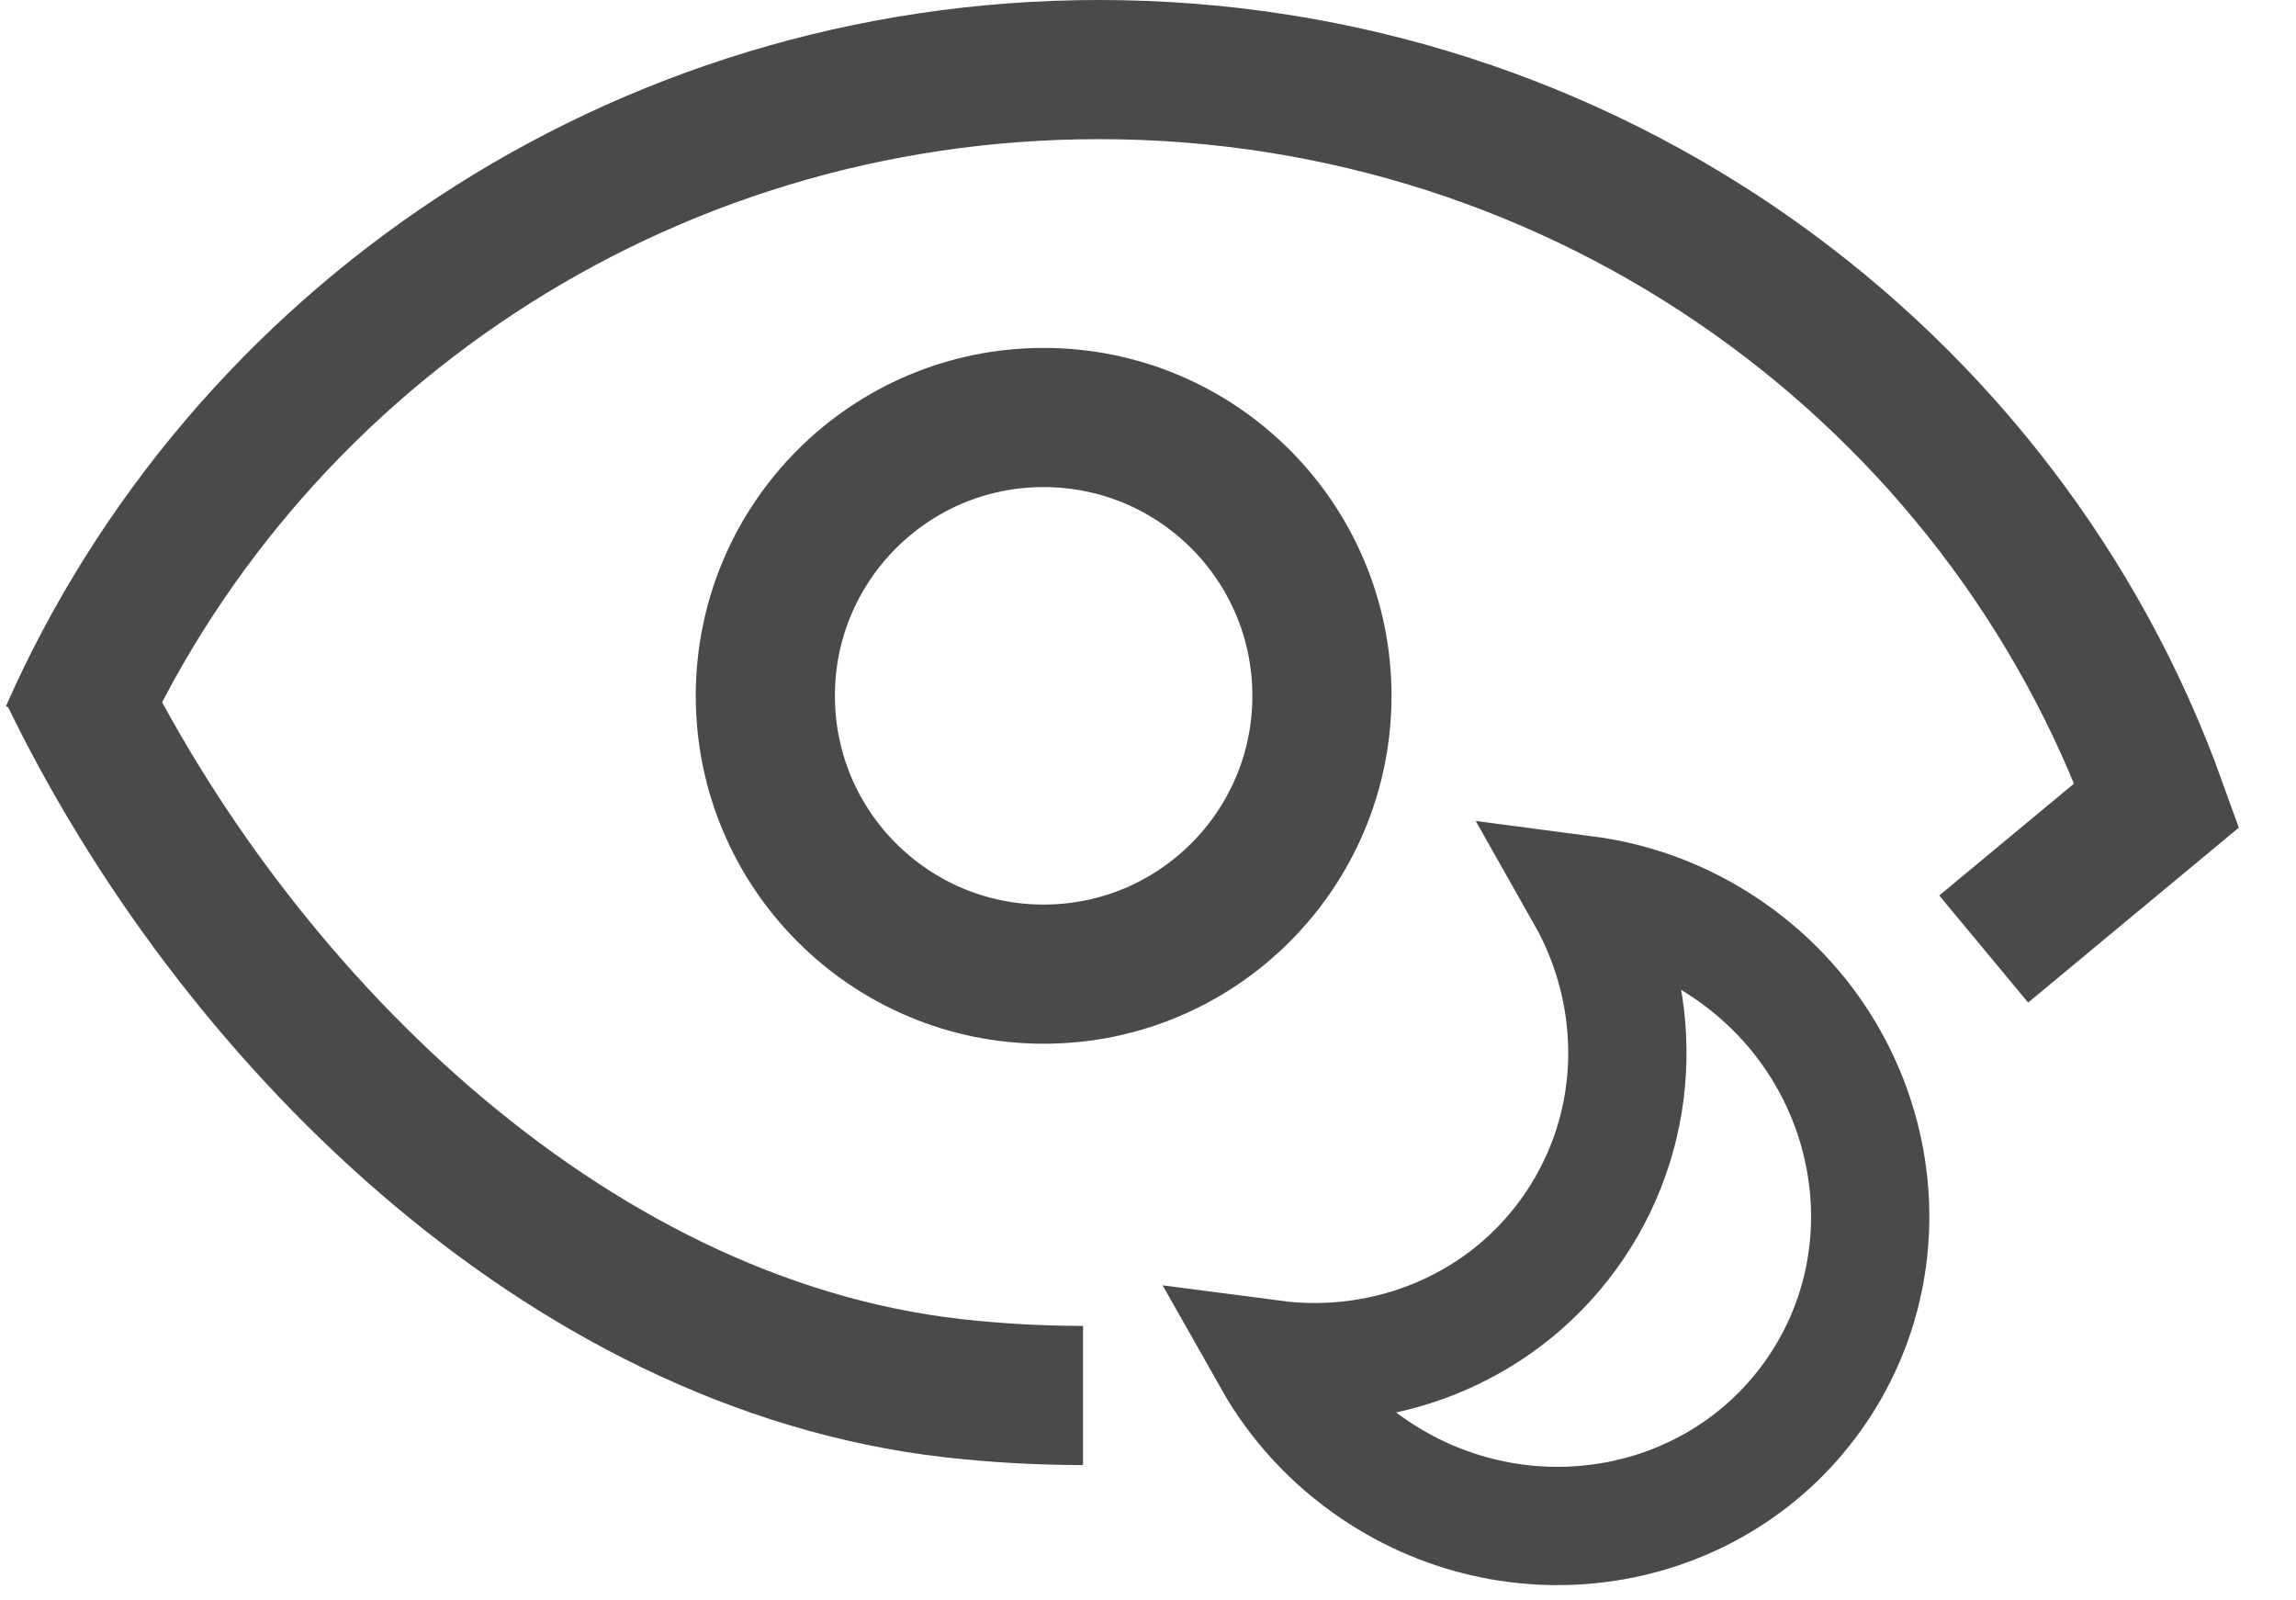
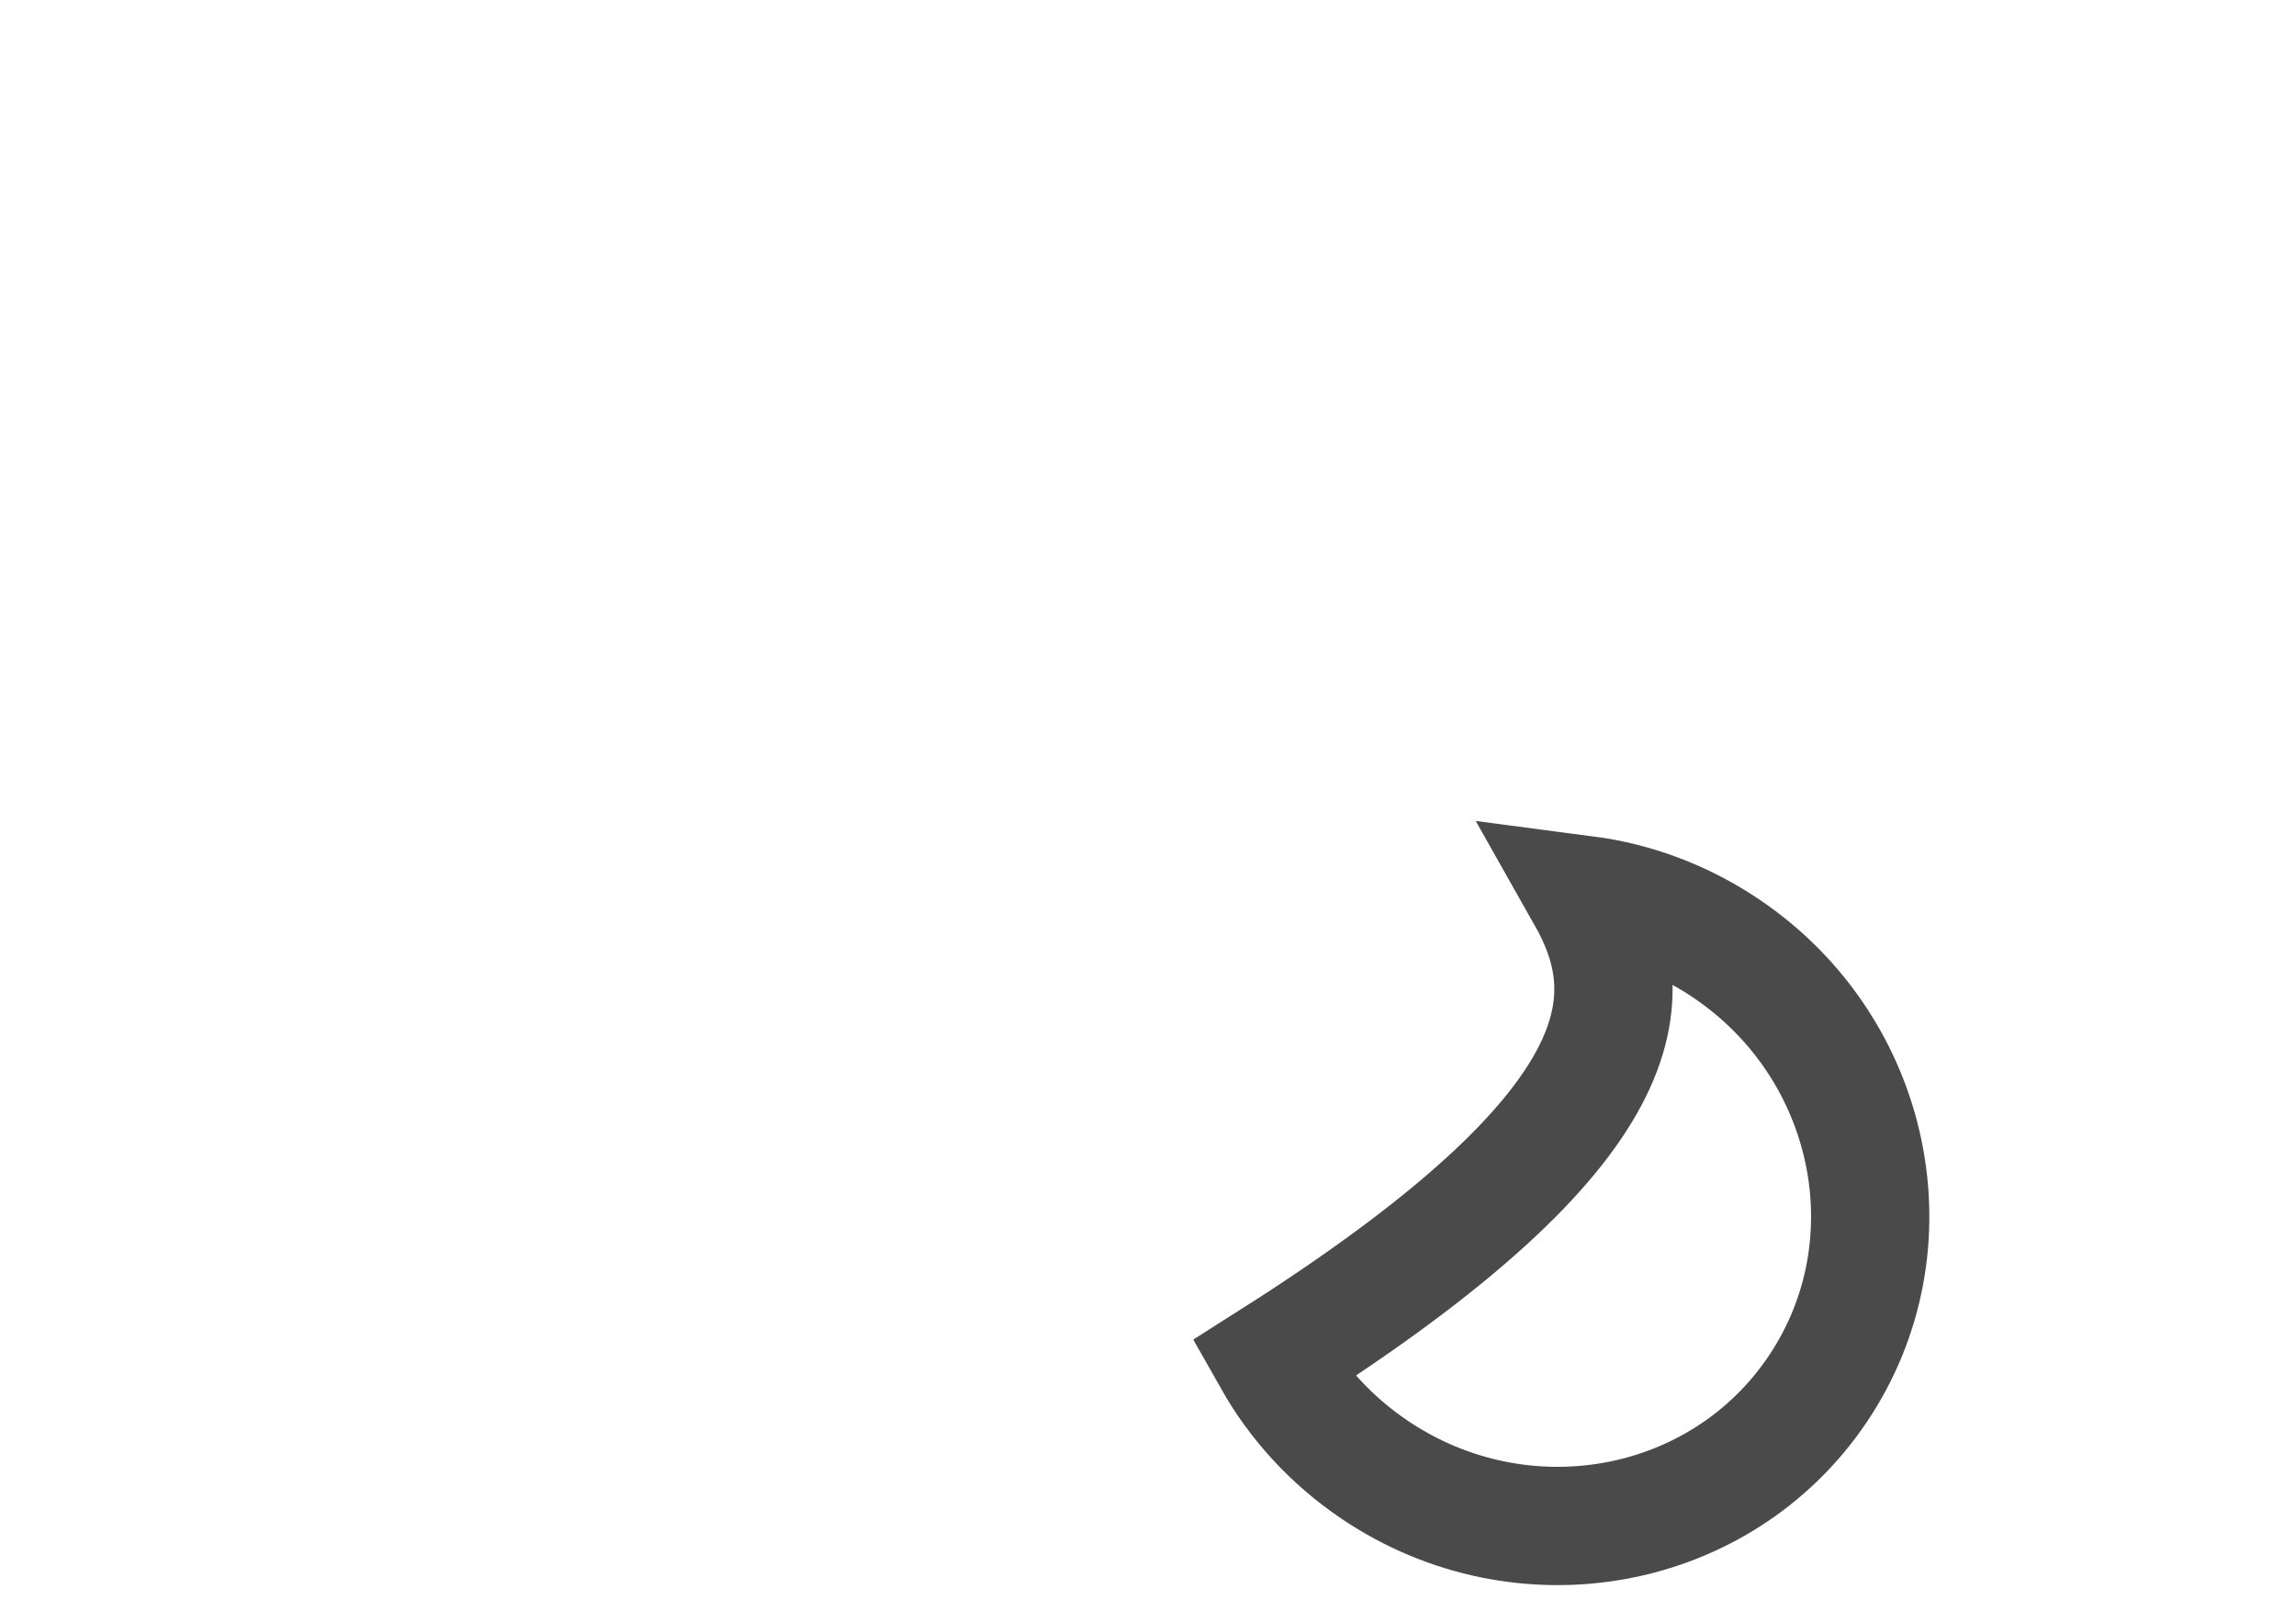
<svg xmlns="http://www.w3.org/2000/svg" width="33px" height="23px" viewBox="0 0 33 23" version="1.1">
  <title>Night Vision</title>
  <desc>Created with Sketch.</desc>
  <g id="-" stroke="none" stroke-width="1" fill="none" fill-rule="evenodd">
    <g id="Dash-cam-Artboard" transform="translate(-465, -1692)" stroke="#4A4A4A">
      <g id="Night-Vision" transform="translate(466, 1693)">
-         <path d="M27.511,12.639 L30,10.573 C27.788,4.413 21.816,0 14.796,0 C8.171,0 2.479,3.932 0,9.553 M0,8.692 C2.333,13.519 7.073,18.31 12.694,18.95 C13.309,19.019 13.933,19.055 14.566,19.055" id="Shape" stroke-width="2" />
-         <circle id="Oval" stroke-width="2" cx="14" cy="9" r="4" />
-         <path d="M18.963,21.108 C20.462,20.36 21.489,18.838 21.489,17.083 C21.489,15.327 20.462,13.805 18.963,13.058 C19.594,12.743 20.31,12.565 21.068,12.565 C23.625,12.565 25.699,14.588 25.699,17.083 C25.699,19.578 23.625,21.601 21.068,21.601 C20.31,21.601 19.594,21.423 18.963,21.108 Z" id="Combined-Shape" stroke-width="1.7" stroke-linecap="round" transform="translate(22.331, 17.083) rotate(34) translate(-22.331, -17.083) " />
+         <path d="M18.963,21.108 C21.489,15.327 20.462,13.805 18.963,13.058 C19.594,12.743 20.31,12.565 21.068,12.565 C23.625,12.565 25.699,14.588 25.699,17.083 C25.699,19.578 23.625,21.601 21.068,21.601 C20.31,21.601 19.594,21.423 18.963,21.108 Z" id="Combined-Shape" stroke-width="1.7" stroke-linecap="round" transform="translate(22.331, 17.083) rotate(34) translate(-22.331, -17.083) " />
      </g>
    </g>
  </g>
</svg>